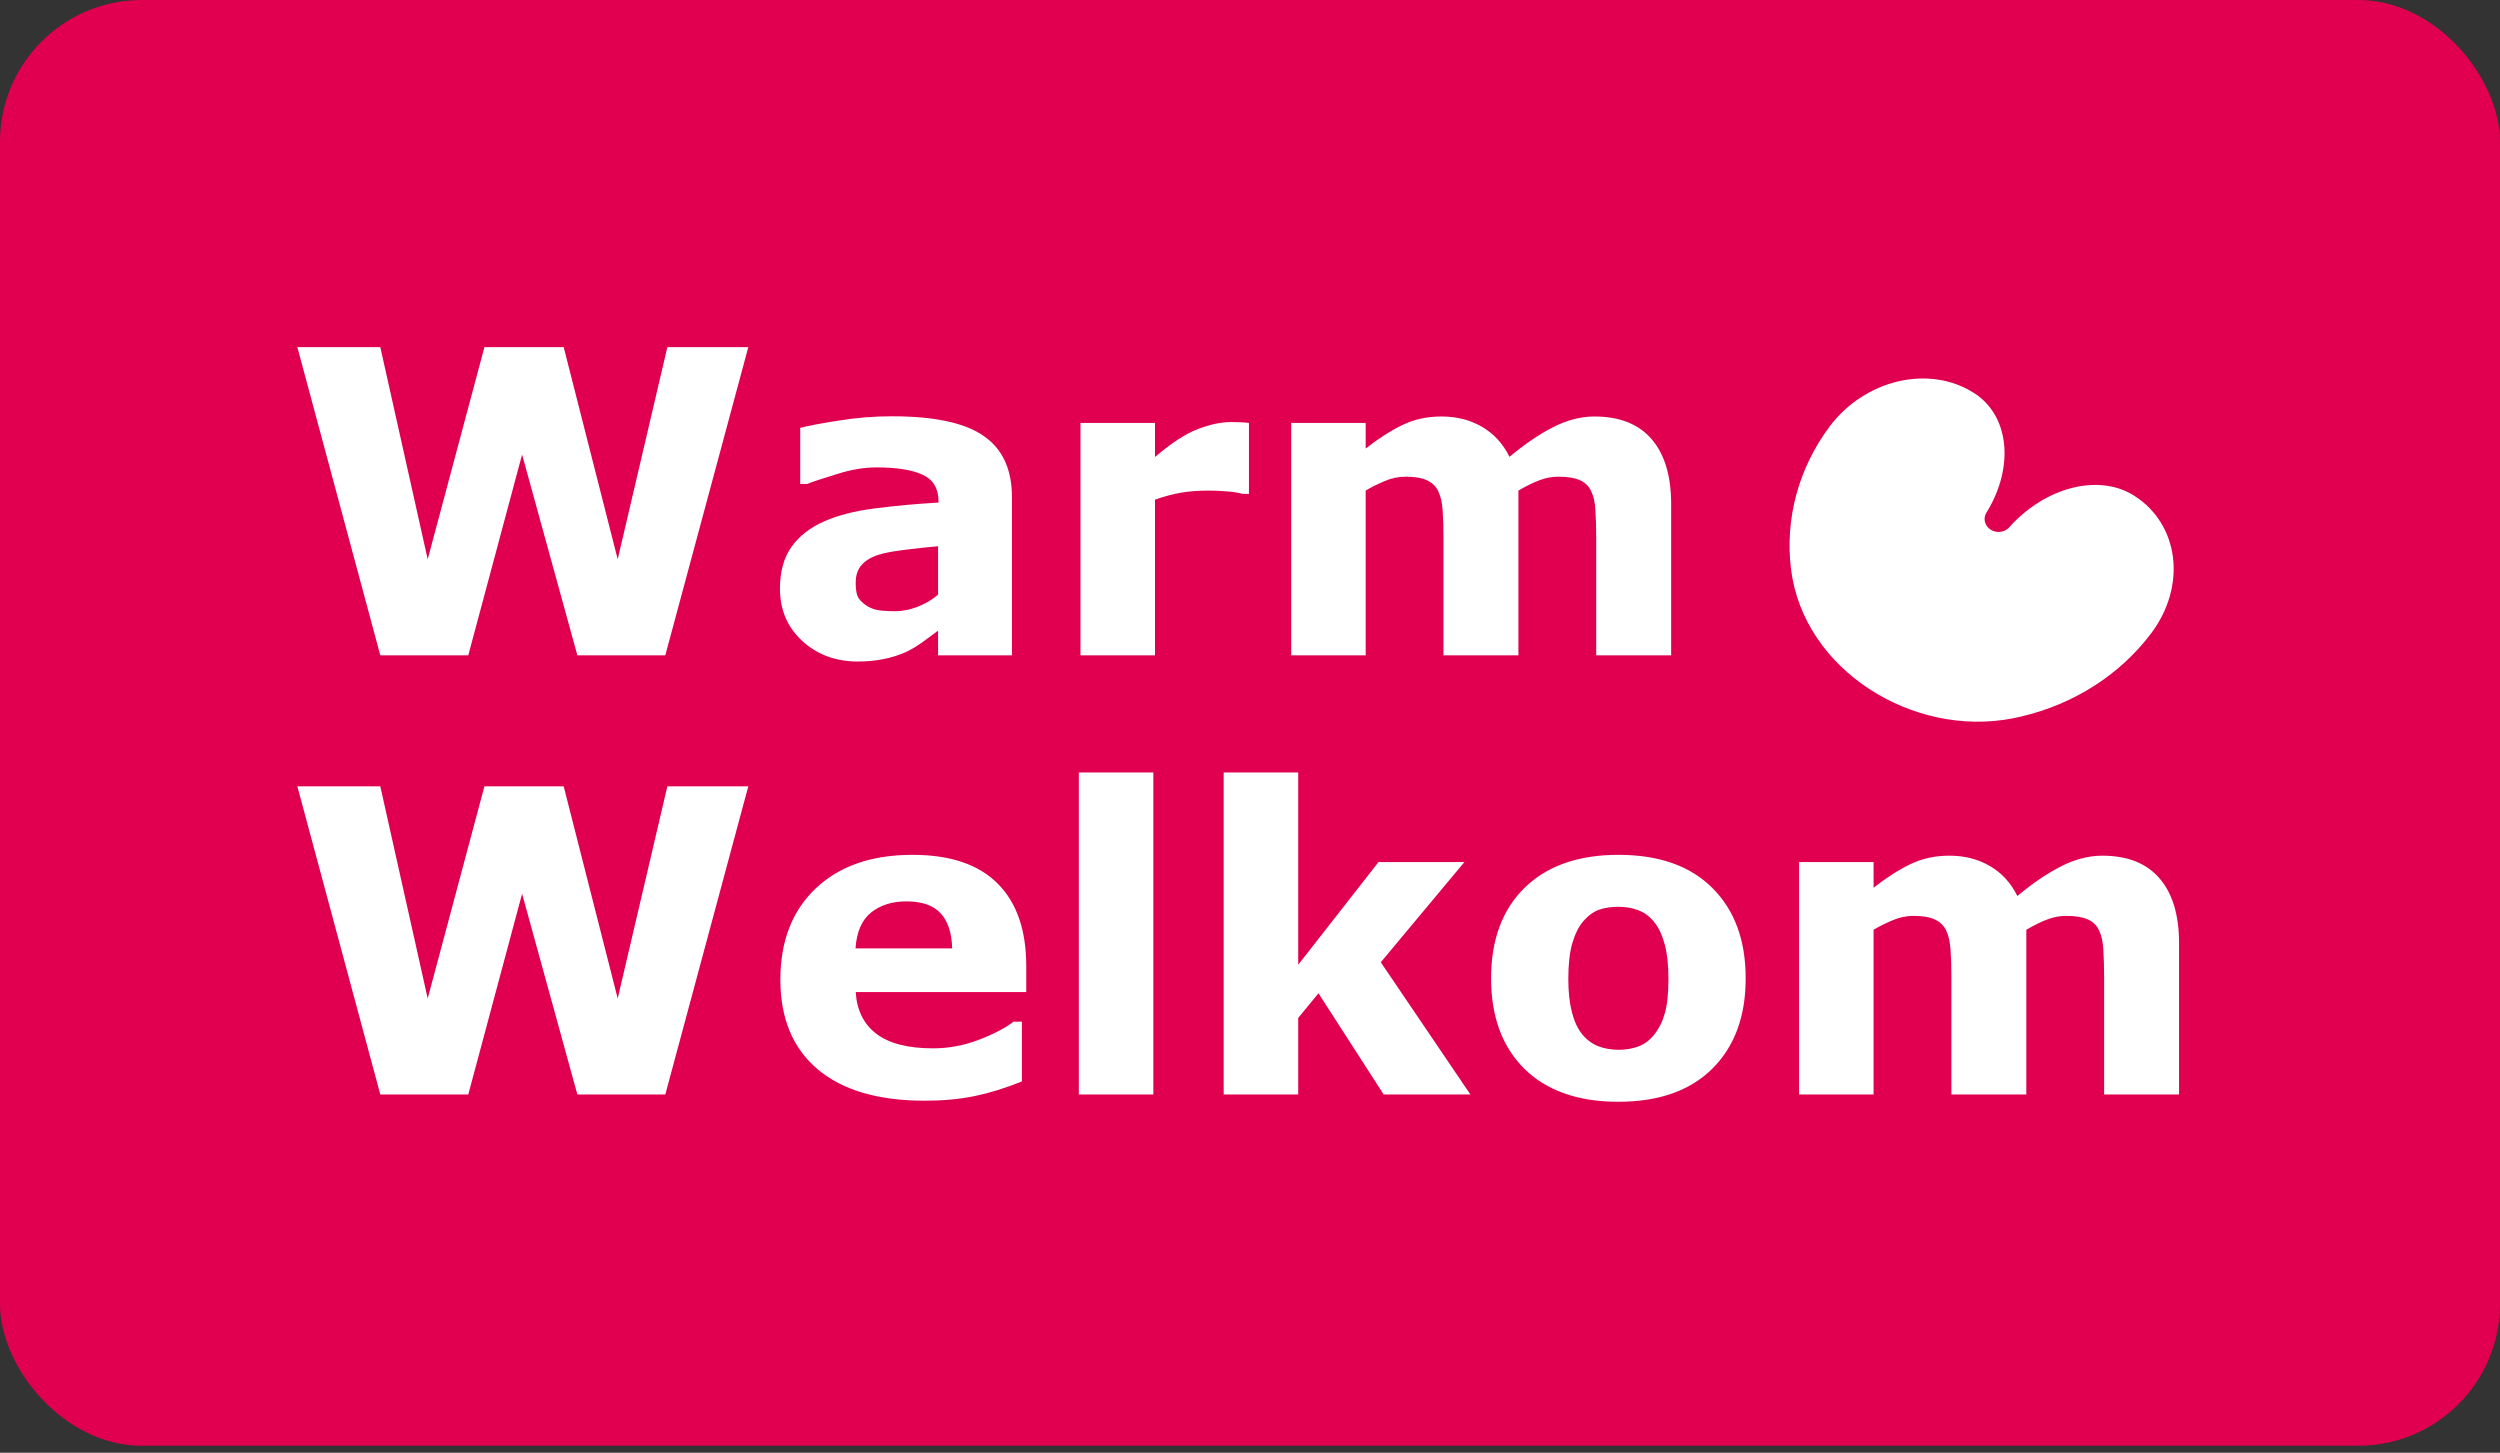
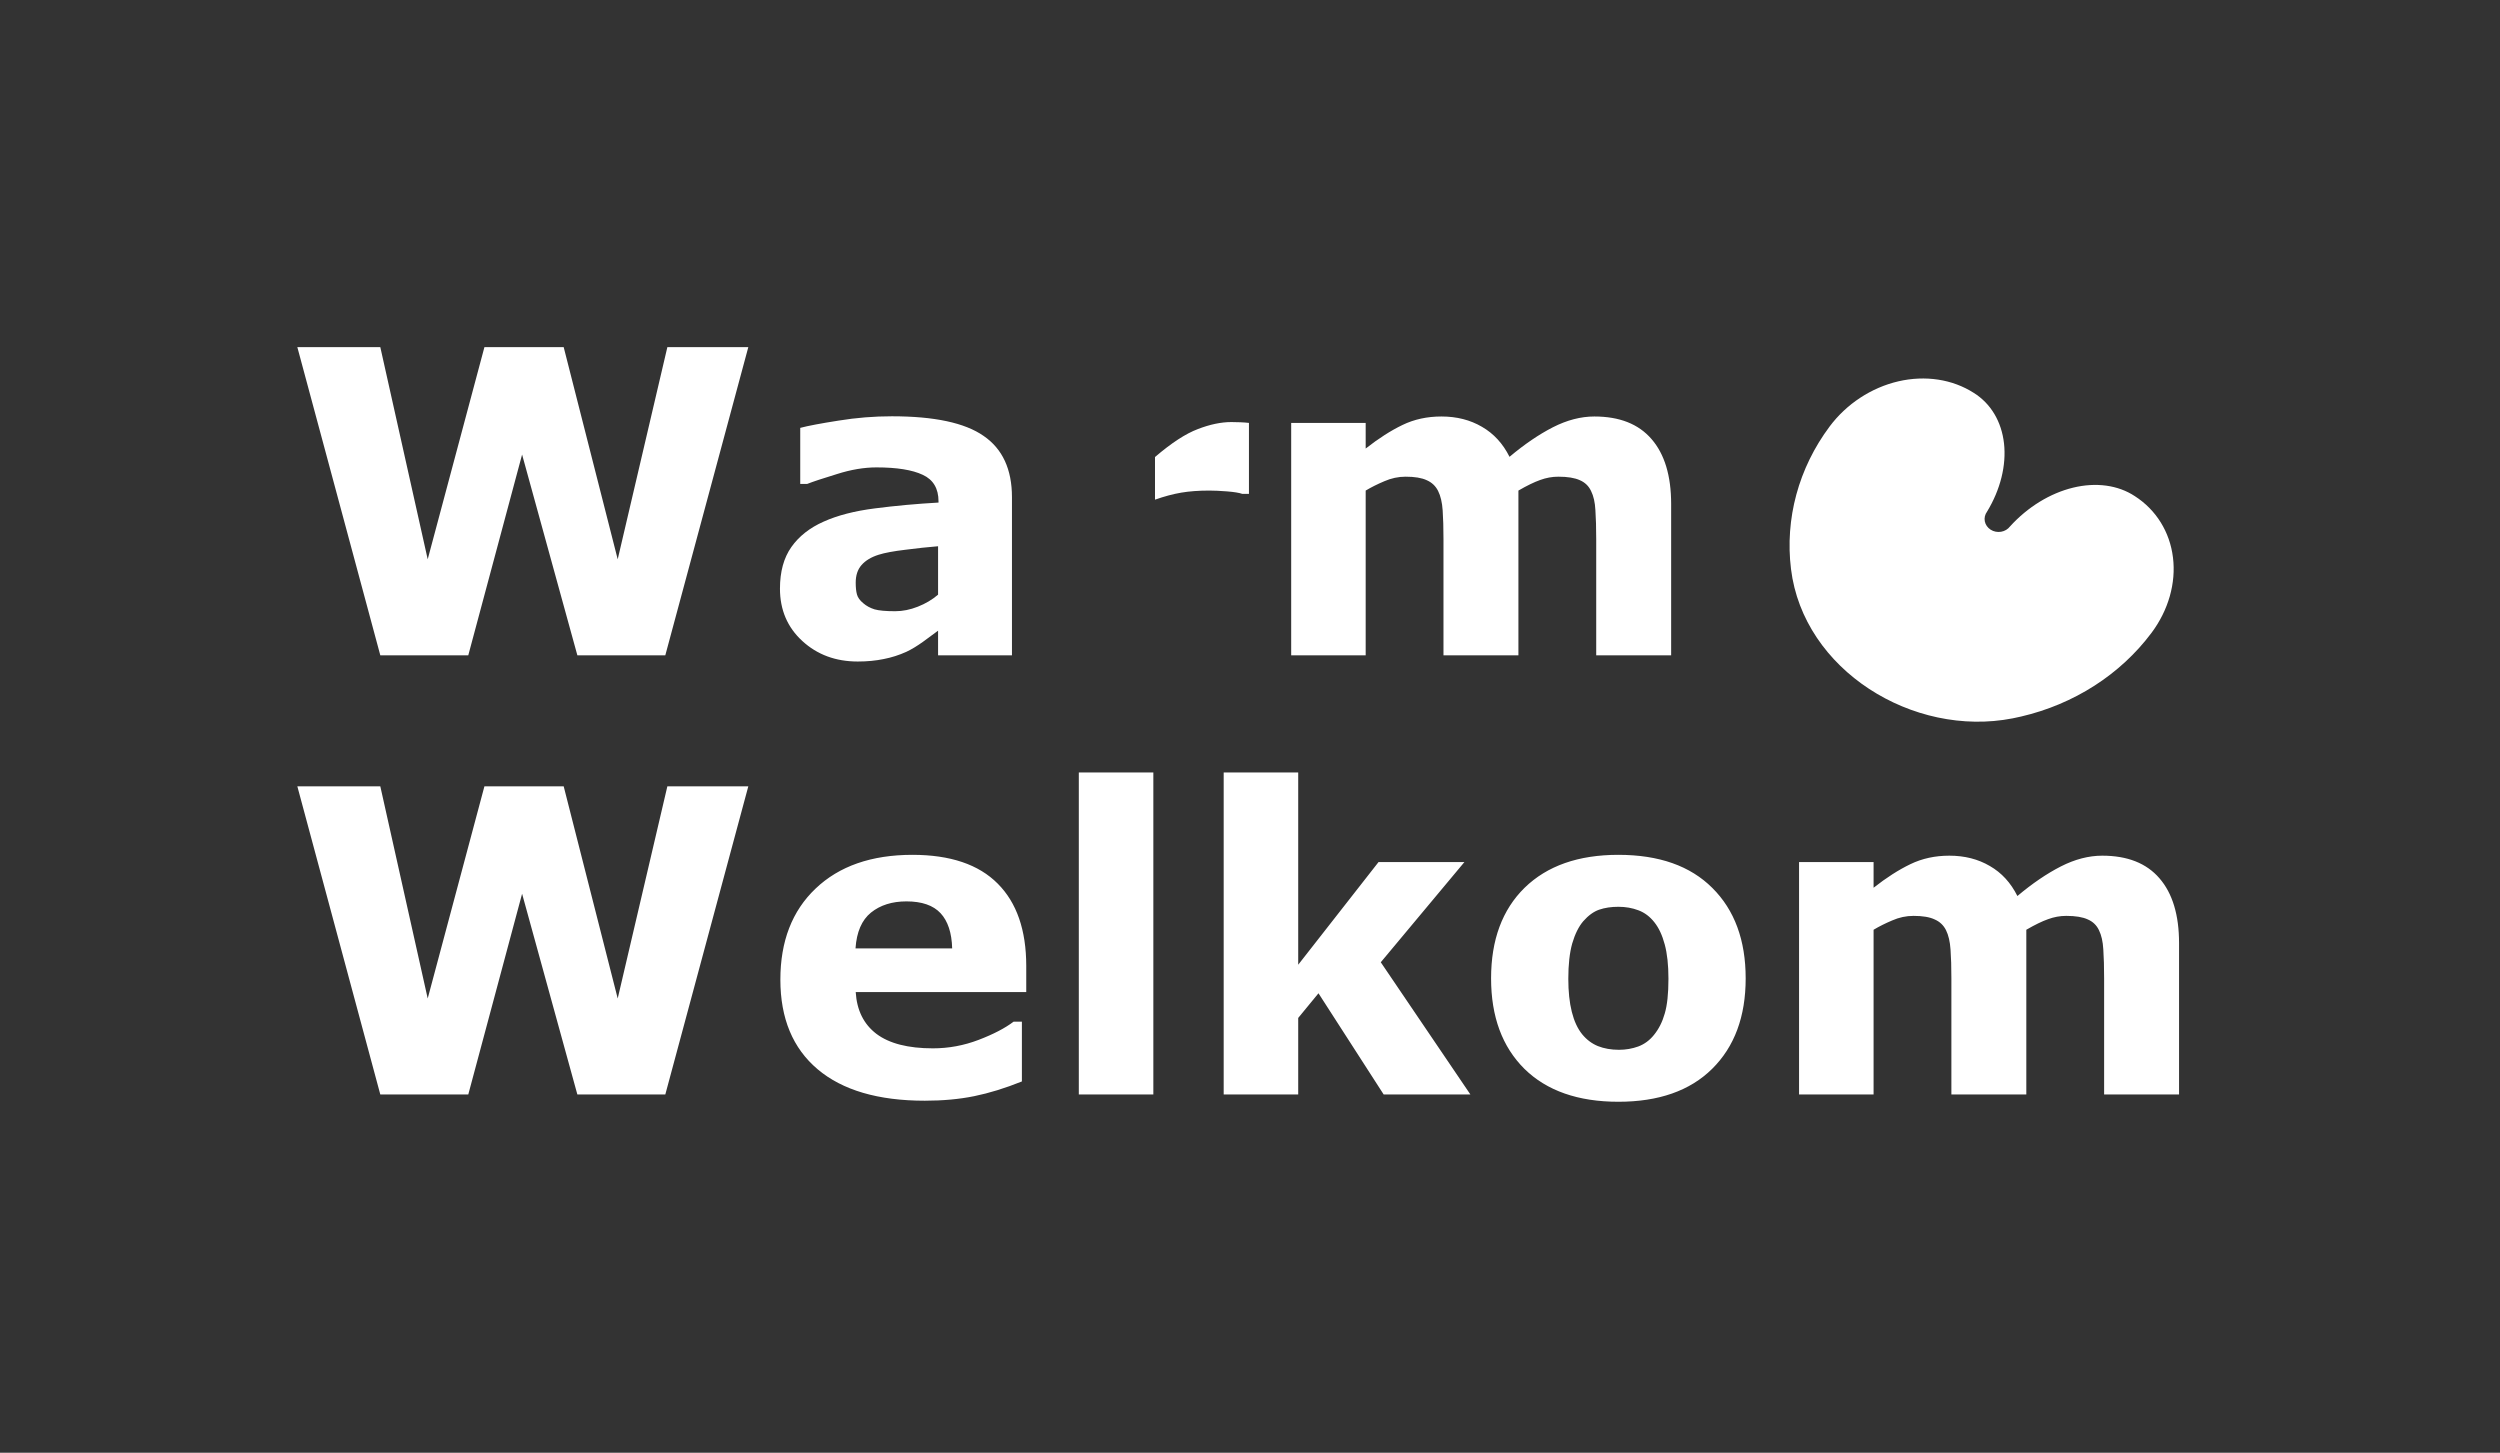
<svg xmlns="http://www.w3.org/2000/svg" width="74" height="43" viewBox="0 0 74 43" fill="none">
  <rect x="0" y="0" width="74" height="43" fill="#333333" stroke="none" />
-   <rect width="74" height="42.794" rx="4.199" fill="#E1004F" />
-   <path d="M22.15 10.275L19.693 19.397H17.09L15.454 13.455L13.861 19.397H11.257L8.801 10.275H11.257L12.66 16.555L14.339 10.275H16.685L18.284 16.555L19.754 10.275H22.15ZM27.767 17.602V16.169C27.469 16.193 27.147 16.228 26.799 16.273C26.452 16.314 26.189 16.363 26.009 16.42C25.789 16.489 25.619 16.591 25.501 16.726C25.386 16.857 25.329 17.03 25.329 17.247C25.329 17.39 25.341 17.506 25.366 17.596C25.39 17.686 25.452 17.772 25.55 17.853C25.644 17.935 25.756 17.996 25.887 18.037C26.017 18.074 26.221 18.092 26.499 18.092C26.72 18.092 26.942 18.047 27.167 17.958C27.396 17.868 27.596 17.749 27.767 17.602ZM27.767 18.668C27.649 18.758 27.502 18.866 27.326 18.993C27.151 19.119 26.985 19.22 26.83 19.293C26.614 19.391 26.389 19.463 26.156 19.508C25.923 19.556 25.668 19.581 25.39 19.581C24.737 19.581 24.19 19.379 23.749 18.974C23.308 18.57 23.087 18.053 23.087 17.425C23.087 16.922 23.199 16.512 23.424 16.193C23.648 15.875 23.967 15.623 24.38 15.44C24.788 15.256 25.294 15.125 25.899 15.048C26.503 14.97 27.13 14.913 27.78 14.876V14.839C27.78 14.46 27.624 14.198 27.314 14.055C27.004 13.908 26.546 13.835 25.942 13.835C25.578 13.835 25.19 13.9 24.778 14.031C24.365 14.157 24.069 14.255 23.89 14.325H23.687V12.665C23.92 12.603 24.298 12.532 24.821 12.45C25.348 12.364 25.874 12.322 26.401 12.322C27.655 12.322 28.56 12.515 29.115 12.903C29.675 13.287 29.954 13.892 29.954 14.717V19.397H27.767V18.668ZM36.969 14.619H36.773C36.679 14.586 36.528 14.562 36.319 14.545C36.111 14.529 35.938 14.521 35.799 14.521C35.484 14.521 35.206 14.541 34.966 14.582C34.725 14.623 34.465 14.692 34.188 14.79V19.397H31.982V12.518H34.188V13.528C34.674 13.112 35.096 12.836 35.456 12.701C35.815 12.562 36.146 12.493 36.448 12.493C36.526 12.493 36.614 12.495 36.712 12.499C36.81 12.503 36.895 12.509 36.969 12.518V14.619ZM44.945 14.521V19.397H42.727V15.96C42.727 15.626 42.719 15.342 42.703 15.109C42.687 14.872 42.642 14.68 42.568 14.533C42.495 14.386 42.382 14.28 42.231 14.214C42.084 14.145 41.876 14.11 41.606 14.11C41.39 14.11 41.179 14.155 40.975 14.245C40.771 14.331 40.587 14.423 40.424 14.521V19.397H38.219V12.518H40.424V13.277C40.804 12.979 41.167 12.746 41.514 12.579C41.862 12.411 42.245 12.328 42.666 12.328C43.12 12.328 43.52 12.43 43.867 12.634C44.214 12.834 44.486 13.13 44.682 13.522C45.123 13.151 45.552 12.859 45.968 12.646C46.385 12.434 46.793 12.328 47.193 12.328C47.937 12.328 48.5 12.55 48.884 12.995C49.272 13.441 49.466 14.082 49.466 14.919V19.397H47.248V15.96C47.248 15.621 47.24 15.336 47.224 15.103C47.212 14.87 47.169 14.68 47.095 14.533C47.026 14.386 46.916 14.28 46.764 14.214C46.613 14.145 46.401 14.11 46.127 14.11C45.944 14.11 45.764 14.143 45.588 14.208C45.413 14.27 45.198 14.374 44.945 14.521Z" fill="white" />
+   <path d="M22.15 10.275L19.693 19.397H17.09L15.454 13.455L13.861 19.397H11.257L8.801 10.275H11.257L12.66 16.555L14.339 10.275H16.685L18.284 16.555L19.754 10.275H22.15ZM27.767 17.602V16.169C27.469 16.193 27.147 16.228 26.799 16.273C26.452 16.314 26.189 16.363 26.009 16.42C25.789 16.489 25.619 16.591 25.501 16.726C25.386 16.857 25.329 17.03 25.329 17.247C25.329 17.39 25.341 17.506 25.366 17.596C25.39 17.686 25.452 17.772 25.55 17.853C25.644 17.935 25.756 17.996 25.887 18.037C26.017 18.074 26.221 18.092 26.499 18.092C26.72 18.092 26.942 18.047 27.167 17.958C27.396 17.868 27.596 17.749 27.767 17.602ZM27.767 18.668C27.649 18.758 27.502 18.866 27.326 18.993C27.151 19.119 26.985 19.22 26.83 19.293C26.614 19.391 26.389 19.463 26.156 19.508C25.923 19.556 25.668 19.581 25.39 19.581C24.737 19.581 24.19 19.379 23.749 18.974C23.308 18.57 23.087 18.053 23.087 17.425C23.087 16.922 23.199 16.512 23.424 16.193C23.648 15.875 23.967 15.623 24.38 15.44C24.788 15.256 25.294 15.125 25.899 15.048C26.503 14.97 27.13 14.913 27.78 14.876V14.839C27.78 14.46 27.624 14.198 27.314 14.055C27.004 13.908 26.546 13.835 25.942 13.835C25.578 13.835 25.19 13.9 24.778 14.031C24.365 14.157 24.069 14.255 23.89 14.325H23.687V12.665C23.92 12.603 24.298 12.532 24.821 12.45C25.348 12.364 25.874 12.322 26.401 12.322C27.655 12.322 28.56 12.515 29.115 12.903C29.675 13.287 29.954 13.892 29.954 14.717V19.397H27.767V18.668ZM36.969 14.619H36.773C36.679 14.586 36.528 14.562 36.319 14.545C36.111 14.529 35.938 14.521 35.799 14.521C35.484 14.521 35.206 14.541 34.966 14.582C34.725 14.623 34.465 14.692 34.188 14.79V19.397H31.982H34.188V13.528C34.674 13.112 35.096 12.836 35.456 12.701C35.815 12.562 36.146 12.493 36.448 12.493C36.526 12.493 36.614 12.495 36.712 12.499C36.81 12.503 36.895 12.509 36.969 12.518V14.619ZM44.945 14.521V19.397H42.727V15.96C42.727 15.626 42.719 15.342 42.703 15.109C42.687 14.872 42.642 14.68 42.568 14.533C42.495 14.386 42.382 14.28 42.231 14.214C42.084 14.145 41.876 14.11 41.606 14.11C41.39 14.11 41.179 14.155 40.975 14.245C40.771 14.331 40.587 14.423 40.424 14.521V19.397H38.219V12.518H40.424V13.277C40.804 12.979 41.167 12.746 41.514 12.579C41.862 12.411 42.245 12.328 42.666 12.328C43.12 12.328 43.52 12.43 43.867 12.634C44.214 12.834 44.486 13.13 44.682 13.522C45.123 13.151 45.552 12.859 45.968 12.646C46.385 12.434 46.793 12.328 47.193 12.328C47.937 12.328 48.5 12.55 48.884 12.995C49.272 13.441 49.466 14.082 49.466 14.919V19.397H47.248V15.96C47.248 15.621 47.24 15.336 47.224 15.103C47.212 14.87 47.169 14.68 47.095 14.533C47.026 14.386 46.916 14.28 46.764 14.214C46.613 14.145 46.401 14.11 46.127 14.11C45.944 14.11 45.764 14.143 45.588 14.208C45.413 14.27 45.198 14.374 44.945 14.521Z" fill="white" />
  <path d="M59.576 21.263C56.624 21.842 53.38 19.831 53.014 16.845C52.831 15.356 53.237 13.856 54.158 12.623C54.658 11.955 55.389 11.475 56.189 11.288C56.989 11.102 57.793 11.225 58.425 11.63C58.928 11.945 59.246 12.478 59.319 13.126C59.391 13.773 59.213 14.492 58.817 15.144C58.755 15.228 58.731 15.331 58.75 15.431C58.77 15.531 58.832 15.62 58.922 15.678C59.012 15.736 59.124 15.758 59.232 15.74C59.34 15.722 59.435 15.664 59.498 15.581C60.018 15.008 60.681 14.601 61.362 14.435C62.042 14.27 62.692 14.358 63.188 14.684C63.82 15.089 64.227 15.743 64.32 16.502C64.414 17.261 64.185 18.063 63.685 18.732C62.764 19.964 61.392 20.845 59.822 21.21C59.741 21.229 59.658 21.247 59.576 21.263Z" fill="white" />
  <path d="M22.15 23.275L19.693 32.397H17.09L15.454 26.455L13.861 32.397H11.257L8.801 23.275H11.257L12.66 29.555L14.339 23.275H16.685L18.284 29.555L19.754 23.275H22.15ZM30.377 29.365H25.329C25.362 29.904 25.566 30.316 25.942 30.602C26.322 30.888 26.879 31.031 27.614 31.031C28.08 31.031 28.531 30.947 28.968 30.78C29.405 30.613 29.75 30.433 30.003 30.241H30.248V32.011C29.75 32.211 29.28 32.356 28.839 32.446C28.398 32.536 27.91 32.581 27.375 32.581C25.995 32.581 24.937 32.271 24.202 31.65C23.467 31.029 23.099 30.145 23.099 28.997C23.099 27.862 23.446 26.963 24.141 26.302C24.839 25.636 25.795 25.303 27.008 25.303C28.127 25.303 28.968 25.587 29.532 26.155C30.095 26.718 30.377 27.531 30.377 28.593V29.365ZM28.184 28.072C28.172 27.611 28.057 27.264 27.841 27.031C27.624 26.798 27.288 26.681 26.83 26.681C26.405 26.681 26.056 26.792 25.782 27.012C25.509 27.233 25.356 27.586 25.323 28.072H28.184ZM34.139 32.397H31.933V22.865H34.139V32.397ZM43.524 32.397H40.957L39.027 29.401L38.427 30.131V32.397H36.221V22.865H38.427V28.556L40.804 25.518H43.346L40.871 28.483L43.524 32.397ZM51.672 28.96C51.672 30.092 51.341 30.984 50.679 31.638C50.022 32.287 49.097 32.612 47.904 32.612C46.712 32.612 45.784 32.287 45.123 31.638C44.465 30.984 44.136 30.092 44.136 28.96C44.136 27.821 44.467 26.927 45.129 26.277C45.795 25.628 46.72 25.303 47.904 25.303C49.105 25.303 50.032 25.63 50.685 26.283C51.343 26.937 51.672 27.829 51.672 28.96ZM48.958 30.633C49.101 30.457 49.207 30.247 49.276 30.002C49.35 29.753 49.386 29.41 49.386 28.973C49.386 28.568 49.35 28.229 49.276 27.956C49.203 27.682 49.101 27.464 48.97 27.3C48.839 27.133 48.682 27.014 48.498 26.945C48.315 26.875 48.116 26.841 47.904 26.841C47.692 26.841 47.502 26.869 47.334 26.927C47.171 26.984 47.014 27.098 46.863 27.27C46.728 27.429 46.62 27.647 46.538 27.925C46.46 28.203 46.422 28.552 46.422 28.973C46.422 29.348 46.456 29.675 46.526 29.953C46.595 30.227 46.697 30.447 46.832 30.614C46.963 30.774 47.118 30.89 47.297 30.964C47.481 31.037 47.69 31.074 47.922 31.074C48.123 31.074 48.312 31.041 48.492 30.976C48.676 30.907 48.831 30.792 48.958 30.633ZM59.979 27.521V32.397H57.761V28.96C57.761 28.626 57.753 28.342 57.736 28.109C57.72 27.872 57.675 27.68 57.602 27.533C57.528 27.386 57.416 27.28 57.265 27.215C57.118 27.145 56.909 27.11 56.64 27.11C56.423 27.11 56.213 27.155 56.009 27.245C55.805 27.331 55.621 27.423 55.458 27.521V32.397H53.252V25.518H55.458V26.277C55.837 25.979 56.201 25.746 56.548 25.579C56.895 25.411 57.279 25.328 57.7 25.328C58.153 25.328 58.553 25.43 58.9 25.634C59.248 25.834 59.519 26.13 59.715 26.522C60.156 26.151 60.585 25.859 61.002 25.646C61.418 25.434 61.827 25.328 62.227 25.328C62.97 25.328 63.534 25.55 63.918 25.995C64.306 26.441 64.5 27.082 64.5 27.919V32.397H62.282V28.96C62.282 28.622 62.274 28.336 62.258 28.103C62.245 27.87 62.202 27.68 62.129 27.533C62.059 27.386 61.949 27.28 61.798 27.215C61.647 27.145 61.435 27.11 61.161 27.11C60.977 27.11 60.797 27.143 60.622 27.208C60.446 27.27 60.232 27.374 59.979 27.521Z" fill="white" />
</svg>